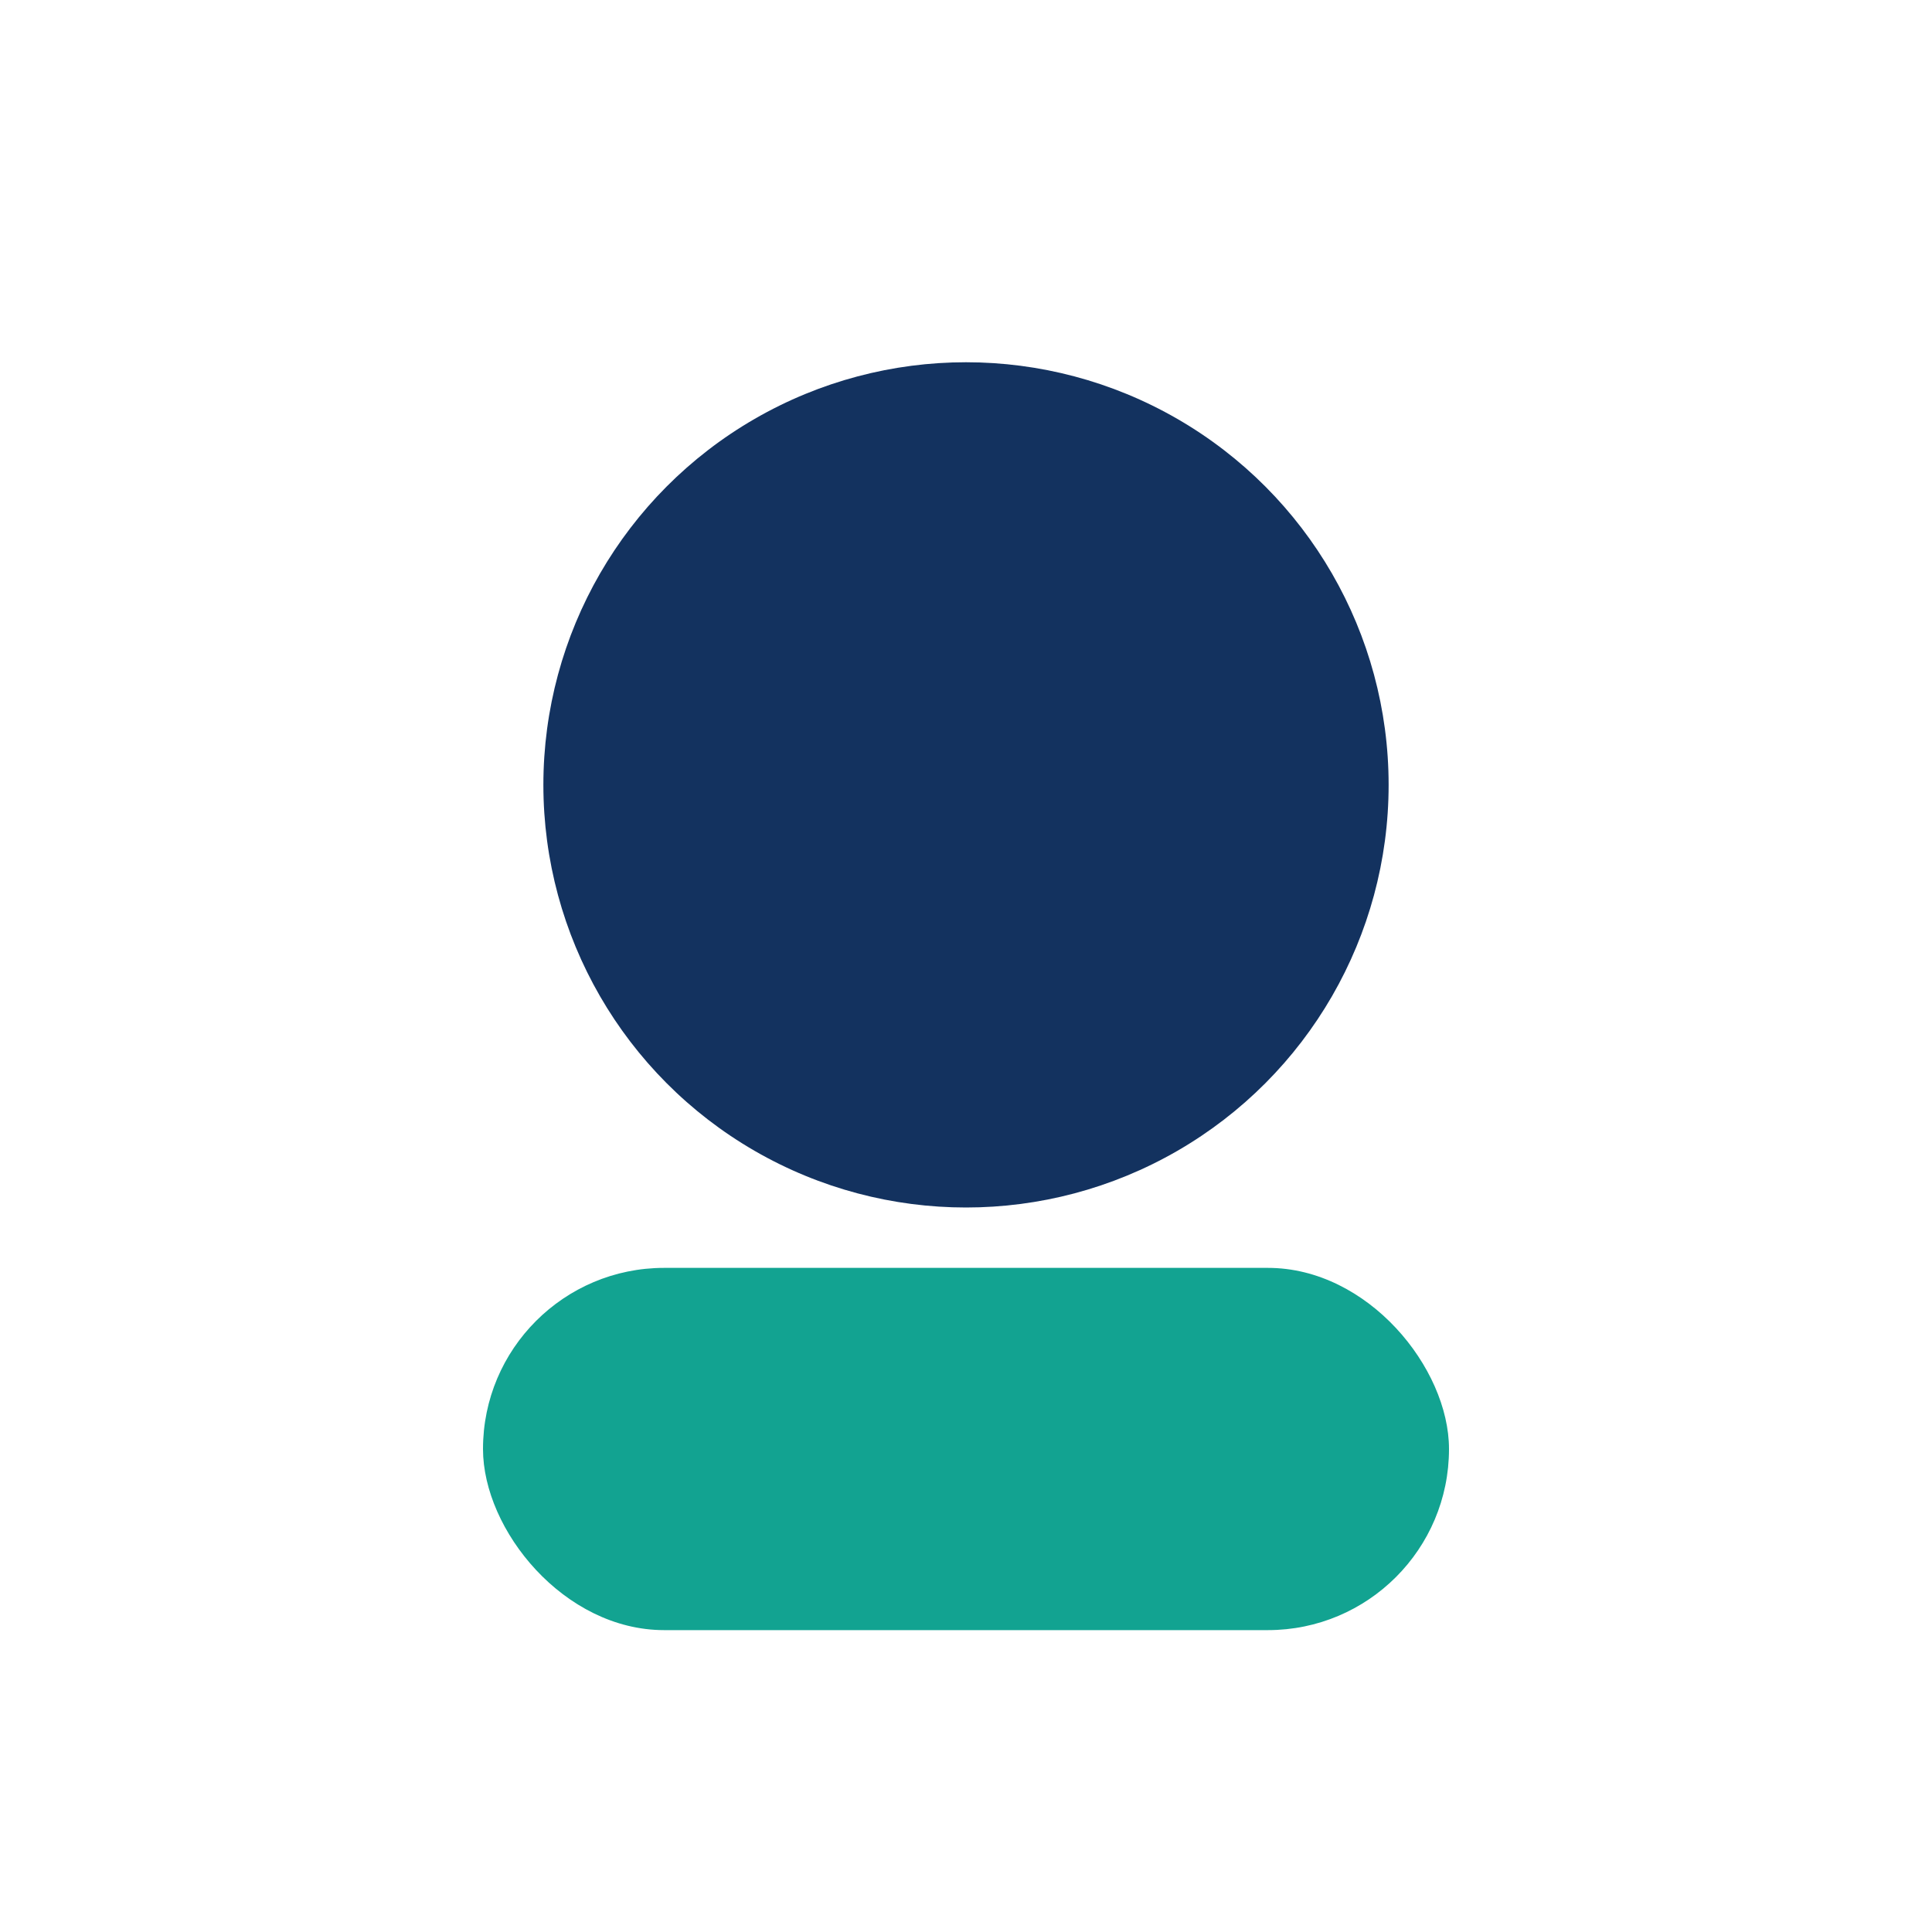
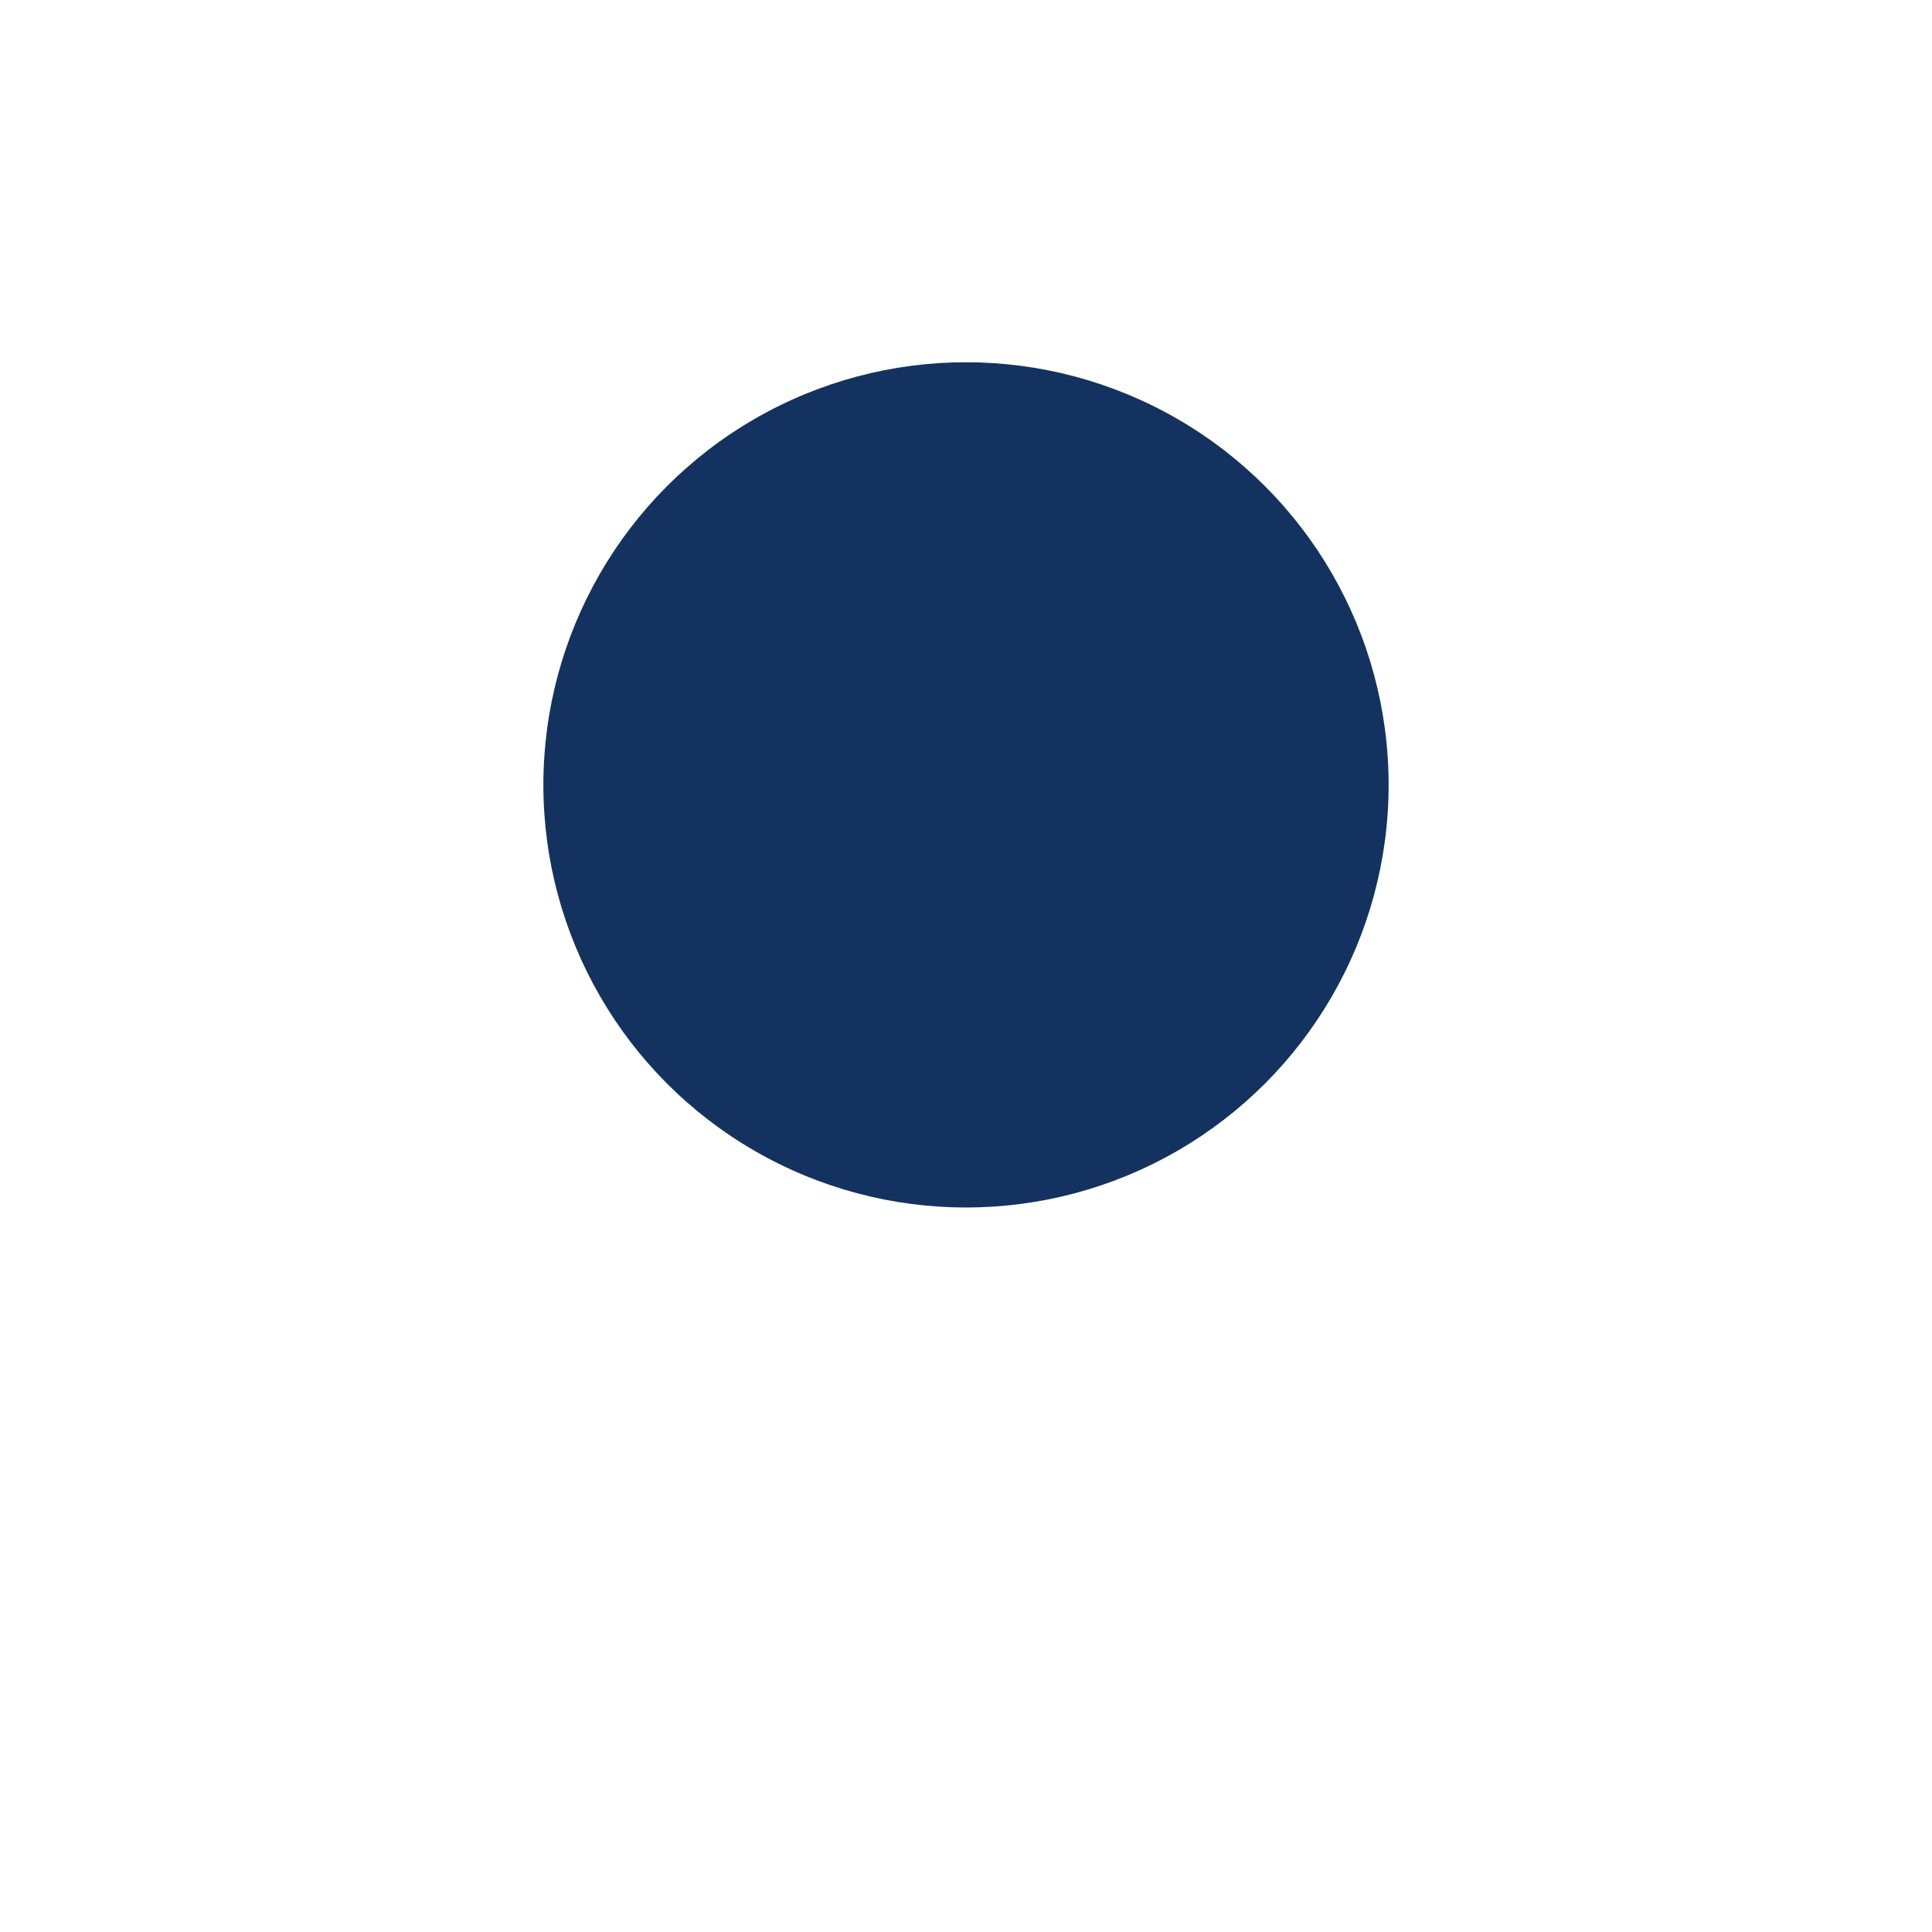
<svg xmlns="http://www.w3.org/2000/svg" width="32" height="32" viewBox="0 0 32 32">
  <circle cx="16" cy="13" r="7" fill="#13325F" />
-   <rect x="8" y="21" width="16" height="6" rx="3" fill="#12A391" />
</svg>